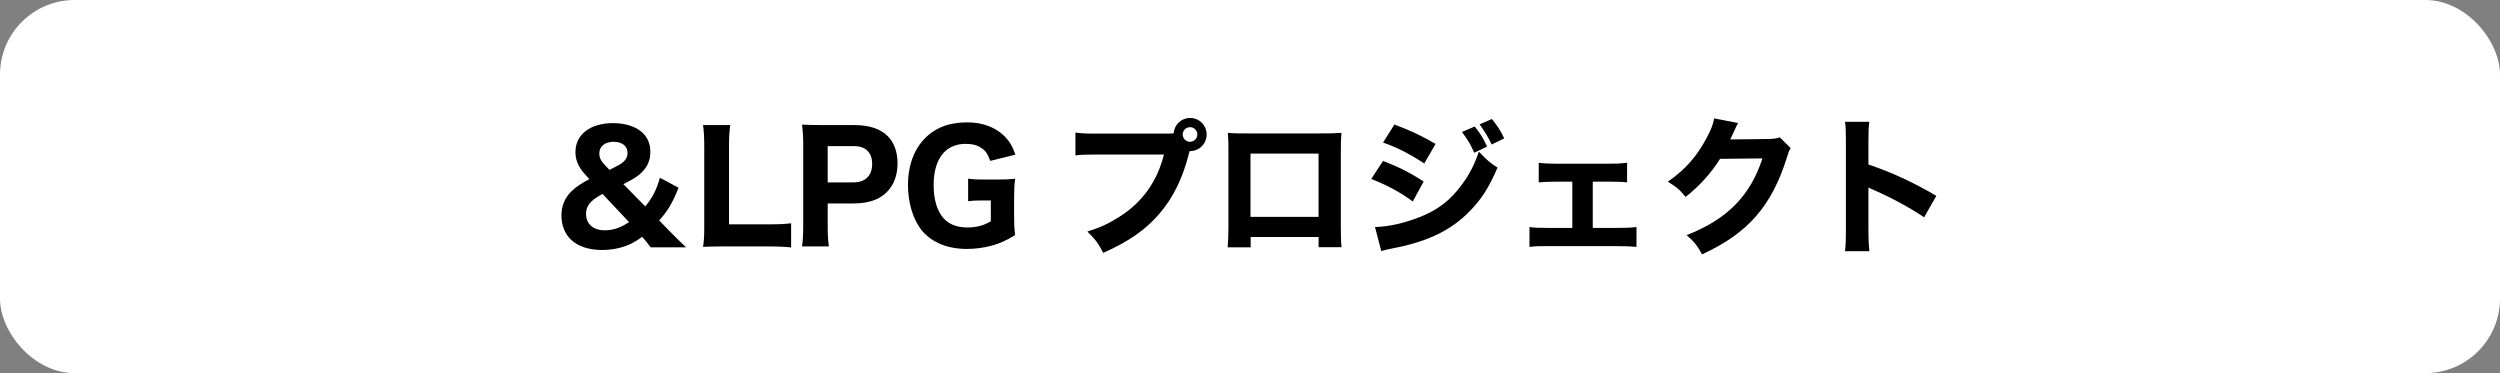
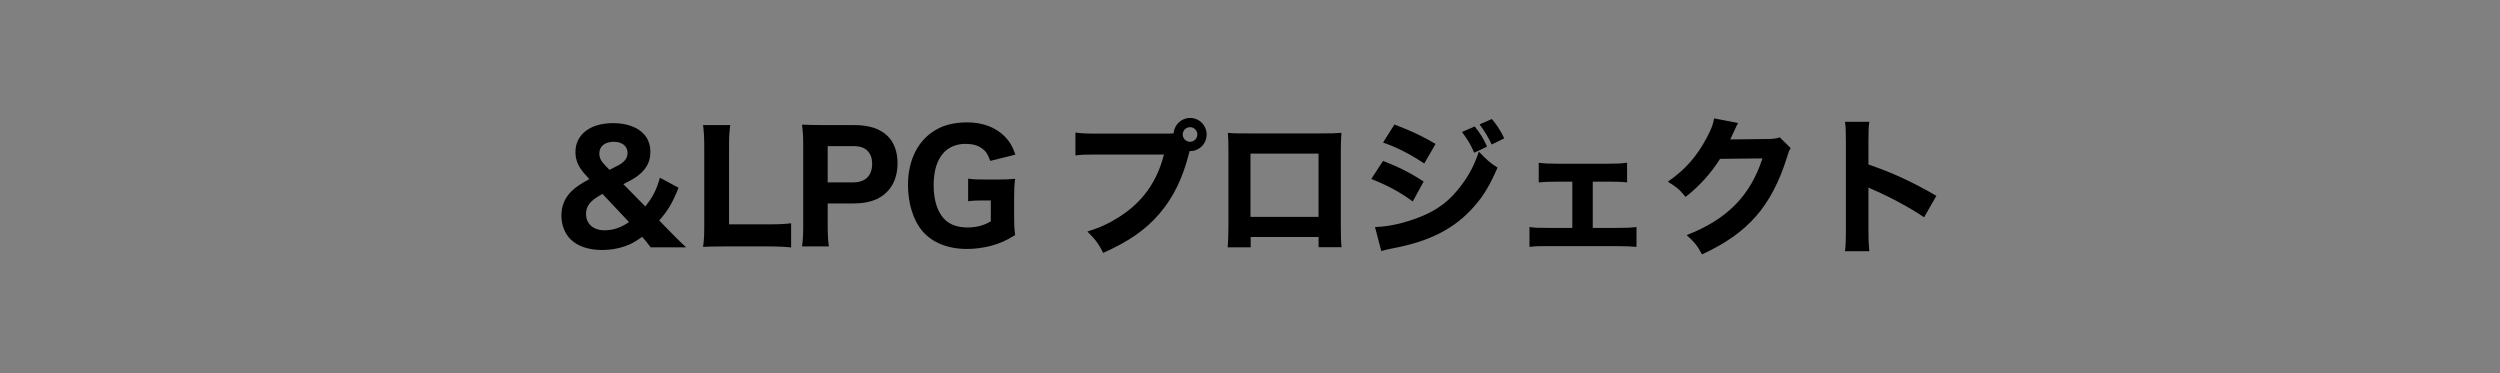
<svg xmlns="http://www.w3.org/2000/svg" id="_レイヤー_1" viewBox="0 0 670 100">
  <rect x="0" y="0" width="670" height="100" fill="#808080" stroke="none" />
  <defs>
    <style>.cls-1{fill:#fff;}</style>
  </defs>
-   <rect class="cls-1" width="670" height="100" rx="20" ry="20" />
  <path d="M174.38,66.28c-.8-1.08-1.64-2.12-2.28-2.8-2,1.4-3.08,2-4.64,2.52-1.8.64-3.92,1-6.04,1-3.68,0-6.64-1-8.52-2.88-1.56-1.56-2.44-3.84-2.44-6.36s.88-4.72,2.68-6.48c1.2-1.16,2.24-1.88,4.8-3.28l-1.04-1.16c-1.88-2.04-2.68-3.88-2.68-6.08,0-4.72,3.96-7.76,10.08-7.76,3.48,0,6.4,1,8.12,2.8,1.24,1.24,1.88,2.96,1.88,4.92,0,2.52-1,4.48-3.08,6.16-.92.76-2,1.36-4.16,2.48l5.88,5.96c2-2.48,3-4.44,3.92-7.68l5,2.68c-1.72,4.24-2.88,6.16-5.2,8.76l3,3.08c1.44,1.48,2.2,2.2,4.2,4.12h-9.48ZM161.46,51.96c-1.72,1-2.32,1.4-3,2.08-.92.88-1.4,2-1.4,3.28,0,2.68,1.92,4.4,4.96,4.4,2.28,0,4.32-.68,6.56-2.2l-7.12-7.56ZM163.34,45.52c2.44-1.24,2.64-1.32,3.2-1.72,1.12-.8,1.64-1.68,1.64-2.8,0-1.84-1.44-3-3.68-3-2.4,0-3.88,1.2-3.88,3.12,0,1.2.44,2.04,1.6,3.24l1.12,1.16Z" />
  <path d="M193.86,66.04c-2.48,0-3.96.04-5.44.12.24-1.48.32-3.04.32-5.56v-20.92c0-2.76-.08-4.32-.32-6.16h7.28c-.28,2.44-.32,2.96-.32,6.08v20.52h10.72c2.76,0,4.16-.08,5.92-.28v6.48c-1.16-.16-3.4-.28-5.92-.28h-12.24Z" />
  <path d="M214.94,66.04c.24-1.64.32-3.24.32-5.52v-21.64c0-2.04-.08-3.56-.32-5.48,1.8.08,3.12.12,5.48.12h8.52c4.04,0,7,1,9,3,1.68,1.68,2.6,4.2,2.6,7.2,0,3.2-.96,5.84-2.84,7.72-2.04,2.08-5,3.08-8.88,3.08h-7v5.92c0,2.28.08,4,.32,5.6h-7.2ZM228.66,48.88c3.24,0,5.08-1.8,5.08-4.96,0-1.44-.4-2.64-1.2-3.44-.84-.92-2.08-1.32-3.88-1.32h-6.84v9.72h6.84Z" />
  <path d="M263.5,53.72c-2.04,0-2.84.04-4.04.2v-6.04c1.48.2,2.36.24,5,.24h2.64c1.92,0,3.32-.04,4.96-.2-.2,1.52-.28,2.76-.28,5.2v4.36c0,2.6.04,3.76.28,5.52-2.64,1.6-4.2,2.28-6.48,2.88-1.92.52-4.28.84-6.4.84-5.16,0-9.32-1.68-12-4.8-2.44-2.92-3.84-7.44-3.84-12.36,0-6.8,2.8-12.2,7.68-14.88,2.24-1.28,5-1.88,8.28-1.88,4.04,0,7.52,1.32,9.92,3.72,1.36,1.4,2.08,2.6,2.92,4.92l-6.76,1.68c-.64-1.84-1.24-2.72-2.4-3.48-1.12-.76-2.44-1.08-4.32-1.08-2.2,0-4.24.8-5.64,2.24-1.84,1.92-2.8,4.88-2.8,8.8s.92,6.92,2.64,8.88c1.44,1.64,3.6,2.48,6.4,2.48,2.4,0,4.28-.48,6.28-1.64v-5.6h-2.04Z" />
  <path d="M312.82,35.81c.48,0,.96,0,1.72-.08.16-2.32,2.08-4.12,4.4-4.12,2.48,0,4.44,2,4.44,4.44s-1.96,4.44-4.4,4.44h-.16l-.16.56c-1.68,6.72-4.24,11.92-7.92,16.2-3.68,4.32-8.2,7.44-15.08,10.52-1.32-2.56-1.96-3.44-4.24-5.72,3.48-1.08,5.68-2.12,8.6-3.96,6.16-3.92,10.08-9.4,11.92-16.68h-17.52c-3.28,0-4.56.04-6.2.24v-6.12c1.72.24,2.96.28,6.28.28h18.32ZM316.97,36.04c0,1.08.88,1.96,1.96,1.96s1.96-.88,1.96-1.96-.88-1.96-1.96-1.96-1.96.88-1.96,1.96Z" />
  <path d="M335.18,63.52v2.76h-6.16c.12-1.56.2-3.24.2-5.64v-19.76c0-2.84,0-3.32-.16-5.28,1.64.16,2.28.16,5.76.16h18.68c3.36,0,4.36-.04,6-.16-.12,1.4-.16,3.16-.16,5.48v19.32c0,2.88.04,4.44.2,5.84h-6.16v-2.72h-18.2ZM353.37,41.16h-18.24v16.96h18.24v-16.96Z" />
  <path d="M370.66,43.12c4.4,1.72,7.36,3.24,10.88,5.52l-2.92,5.36c-3.28-2.44-6.84-4.36-11.12-6.04l3.16-4.84ZM368.5,60.84c3.6-.08,7.72-1,11.92-2.64,4.92-1.92,8.24-4.48,11.36-8.72,2.12-2.88,3.32-5.24,4.56-8.84,2.24,2.36,2.96,2.96,5,4.28-2.08,4.76-3.68,7.44-6.12,10.24-5.32,6.12-11.96,9.52-22.2,11.44-1.24.24-2,.44-2.84.68l-1.68-6.44ZM373.7,33.37c4.32,1.6,7.64,3.2,11.04,5.2l-3.04,5.24c-3.96-2.6-7.32-4.32-11.04-5.6l3.04-4.84ZM395.21,33.89c1.52,1.88,2.32,3.16,3.32,5.4l-3.44,1.64c-.96-2.2-1.68-3.4-3.28-5.56l3.4-1.48ZM399.81,31.89c1.36,1.6,2.52,3.4,3.32,5.2l-3.36,1.64c-.88-1.88-1.68-3.24-3.24-5.4l3.28-1.44Z" />
  <path d="M426.86,61.08h6.24c2.68,0,3.88-.04,5.48-.24v5.32c-1.4-.12-3-.2-5.52-.2h-18.08c-3.08,0-3.16,0-5.08.2v-5.32c1.32.2,2.2.24,5.04.24h6.44v-12.4h-3.92c-2.32,0-3.76.08-5.08.2v-5.24c1.36.16,2.56.24,5.04.24h13.4c2.48,0,3.44-.04,5.24-.28v5.28c-1.52-.16-2.76-.2-5.24-.2h-3.96v12.4Z" />
  <path d="M465.82,32.97c-.2.28-.6,1.08-1.16,2.36-.36.8-.52,1.16-.96,2.04l10.4-.12c1.32-.04,2.12-.16,2.88-.44l2.92,2.88c-.4.64-.56,1-1.04,2.6-1.92,6.24-4.72,11.64-8.2,15.6-3.6,4.12-8.16,7.36-14.52,10.28-1.32-2.44-2-3.24-4.12-5.16,10.8-4.2,17.04-10.48,20.32-20.56l-11.36.12c-2.44,3.88-5.56,7.32-9.24,10.2-1.68-2.04-2.4-2.64-4.76-4.08,4.68-3.24,7.84-6.84,10.48-11.88,1.16-2.16,1.72-3.68,1.92-5.08l6.44,1.24Z" />
  <path d="M494.46,67.32c.2-1.52.24-2.92.24-5.64v-23.68c0-2.84-.04-3.96-.24-5.36h6.52c-.2,1.52-.24,2.44-.24,5.36v6.08c6.2,2.12,11.68,4.6,18.2,8.4l-3.28,5.76c-3.56-2.44-8.8-5.28-13.4-7.28-.76-.32-.92-.4-1.52-.72v11.52c0,2.56.08,4.04.24,5.56h-6.52Z" />
</svg>